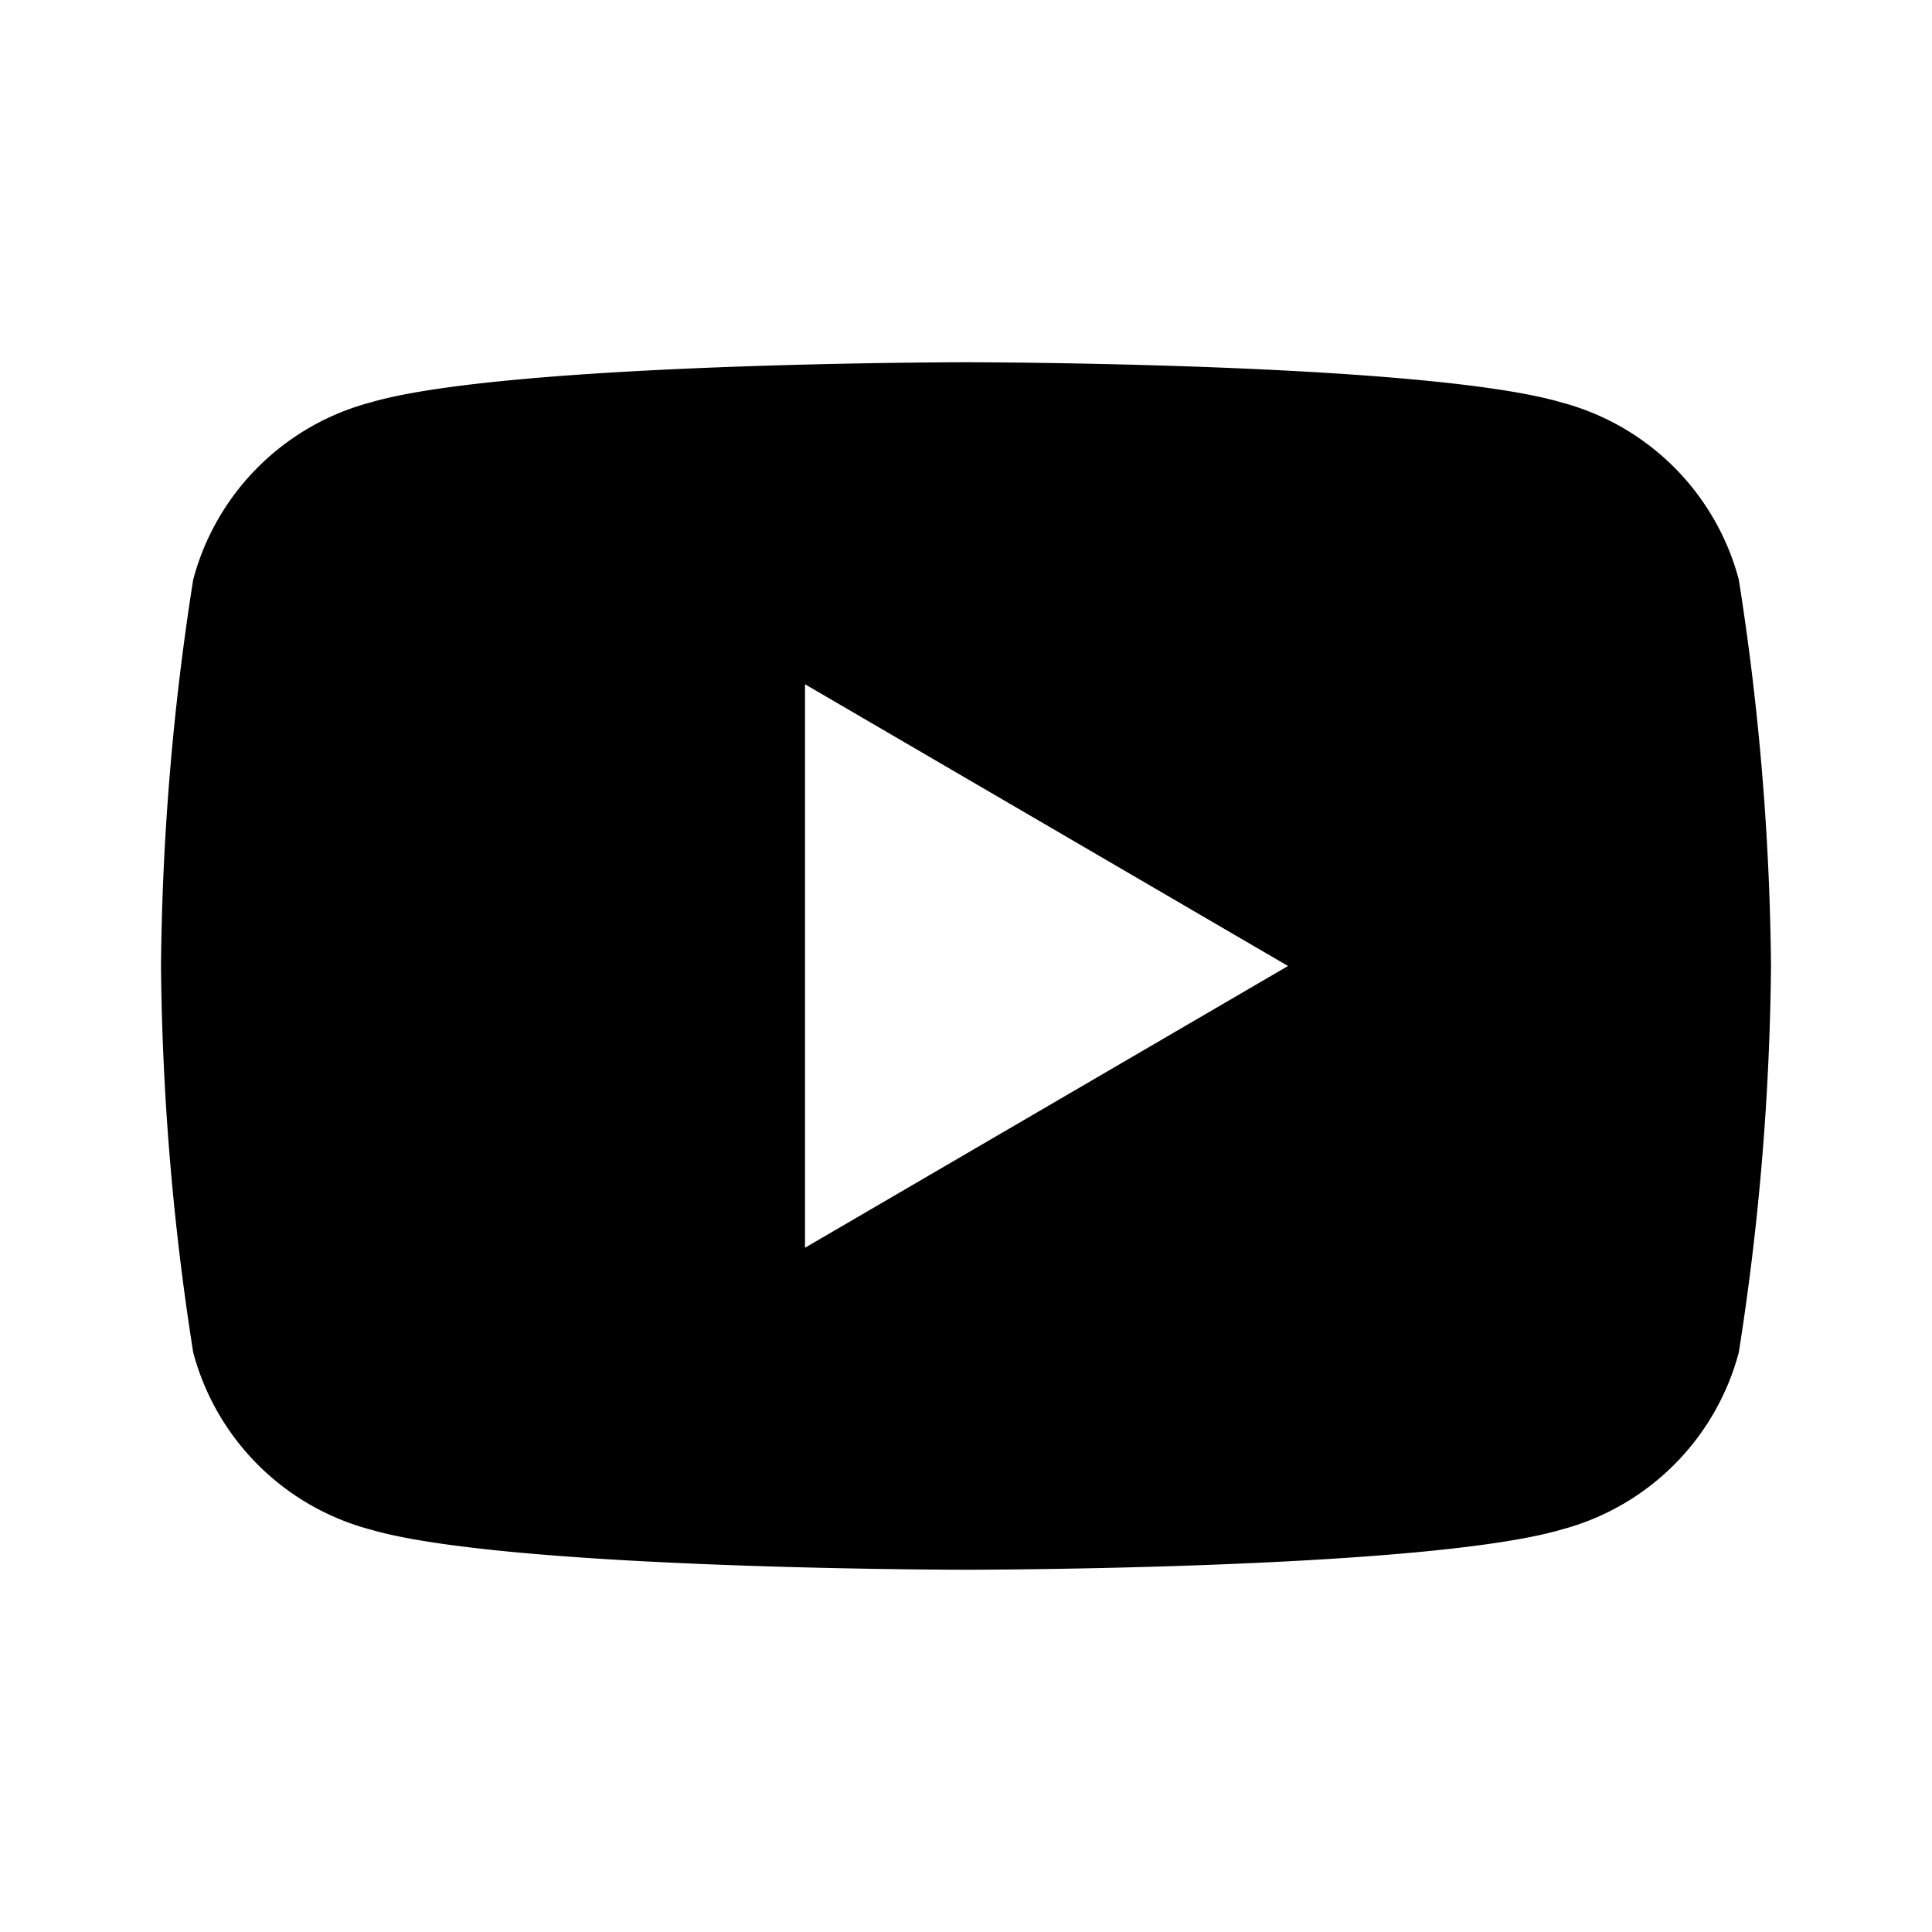
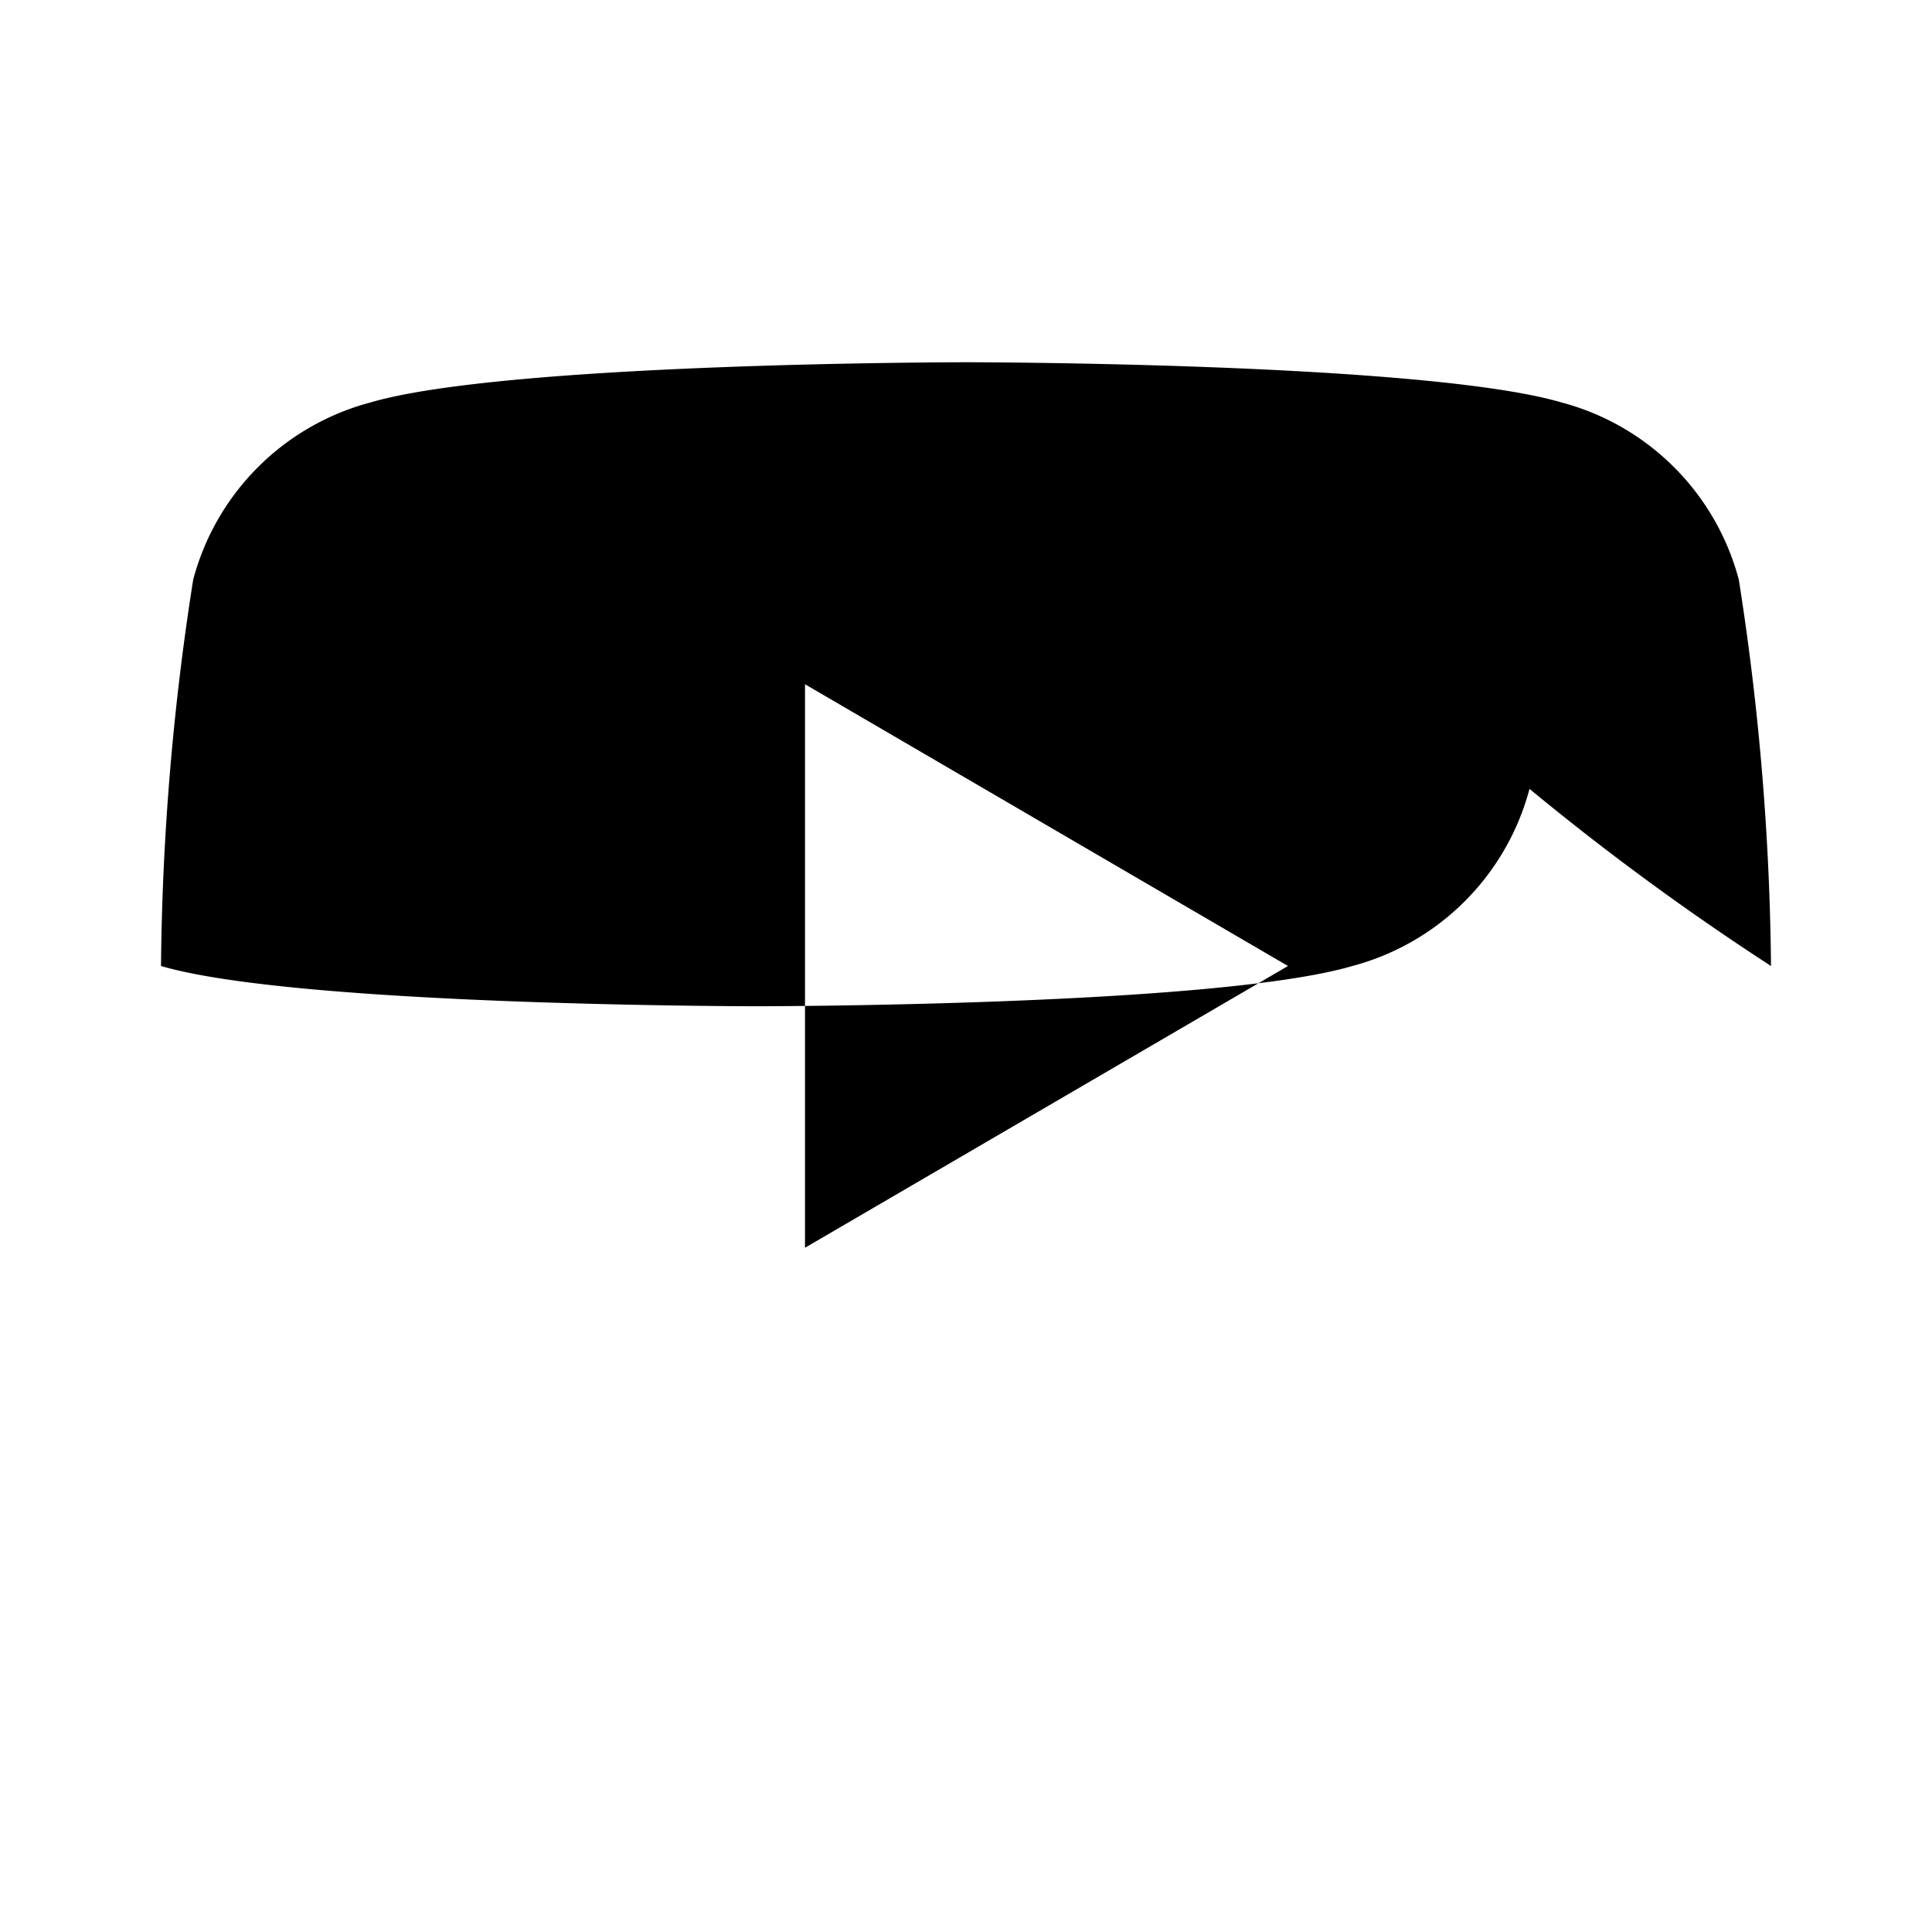
<svg xmlns="http://www.w3.org/2000/svg" viewBox="0 0 24 24" aria-hidden="true">
-   <path d="M21.6 7.2a3.1 3.1 0 0 0-2.2-2.2C17.7 4.5 12 4.5 12 4.5s-5.7 0-7.4.5A3.1 3.1 0 0 0 2.4 7.2 32.6 32.6 0 0 0 2 12a32.6 32.6 0 0 0 .4 4.8 3.1 3.1 0 0 0 2.2 2.2c1.7.5 7.4.5 7.4.5s5.7 0 7.4-.5a3.1 3.1 0 0 0 2.2-2.2A32.6 32.6 0 0 0 22 12a32.6 32.6 0 0 0-.4-4.8zM10 15.5v-7l6 3.5-6 3.5z" />
+   <path d="M21.6 7.2a3.1 3.1 0 0 0-2.2-2.2C17.7 4.5 12 4.5 12 4.5s-5.7 0-7.4.5A3.1 3.1 0 0 0 2.4 7.2 32.6 32.6 0 0 0 2 12c1.7.5 7.4.5 7.4.5s5.7 0 7.4-.5a3.1 3.1 0 0 0 2.2-2.2A32.6 32.6 0 0 0 22 12a32.6 32.6 0 0 0-.4-4.8zM10 15.5v-7l6 3.5-6 3.5z" />
</svg>